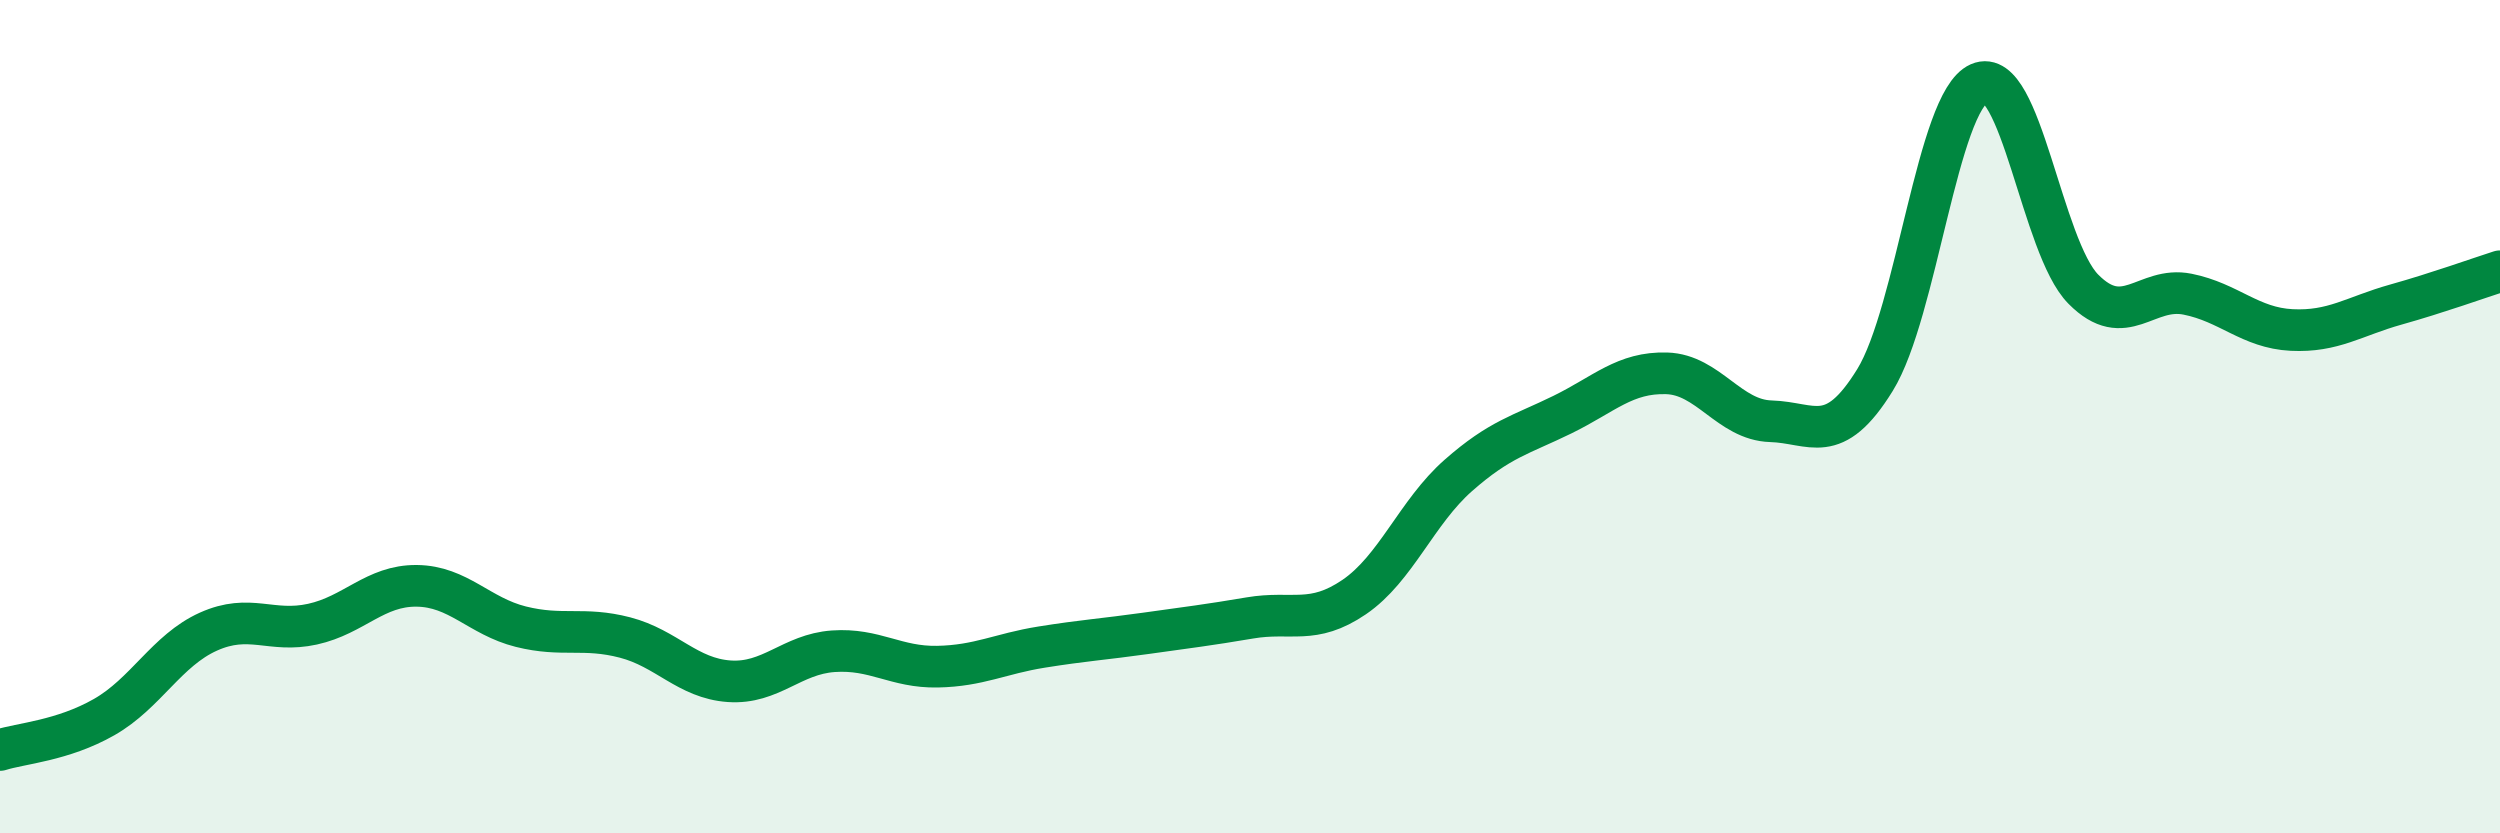
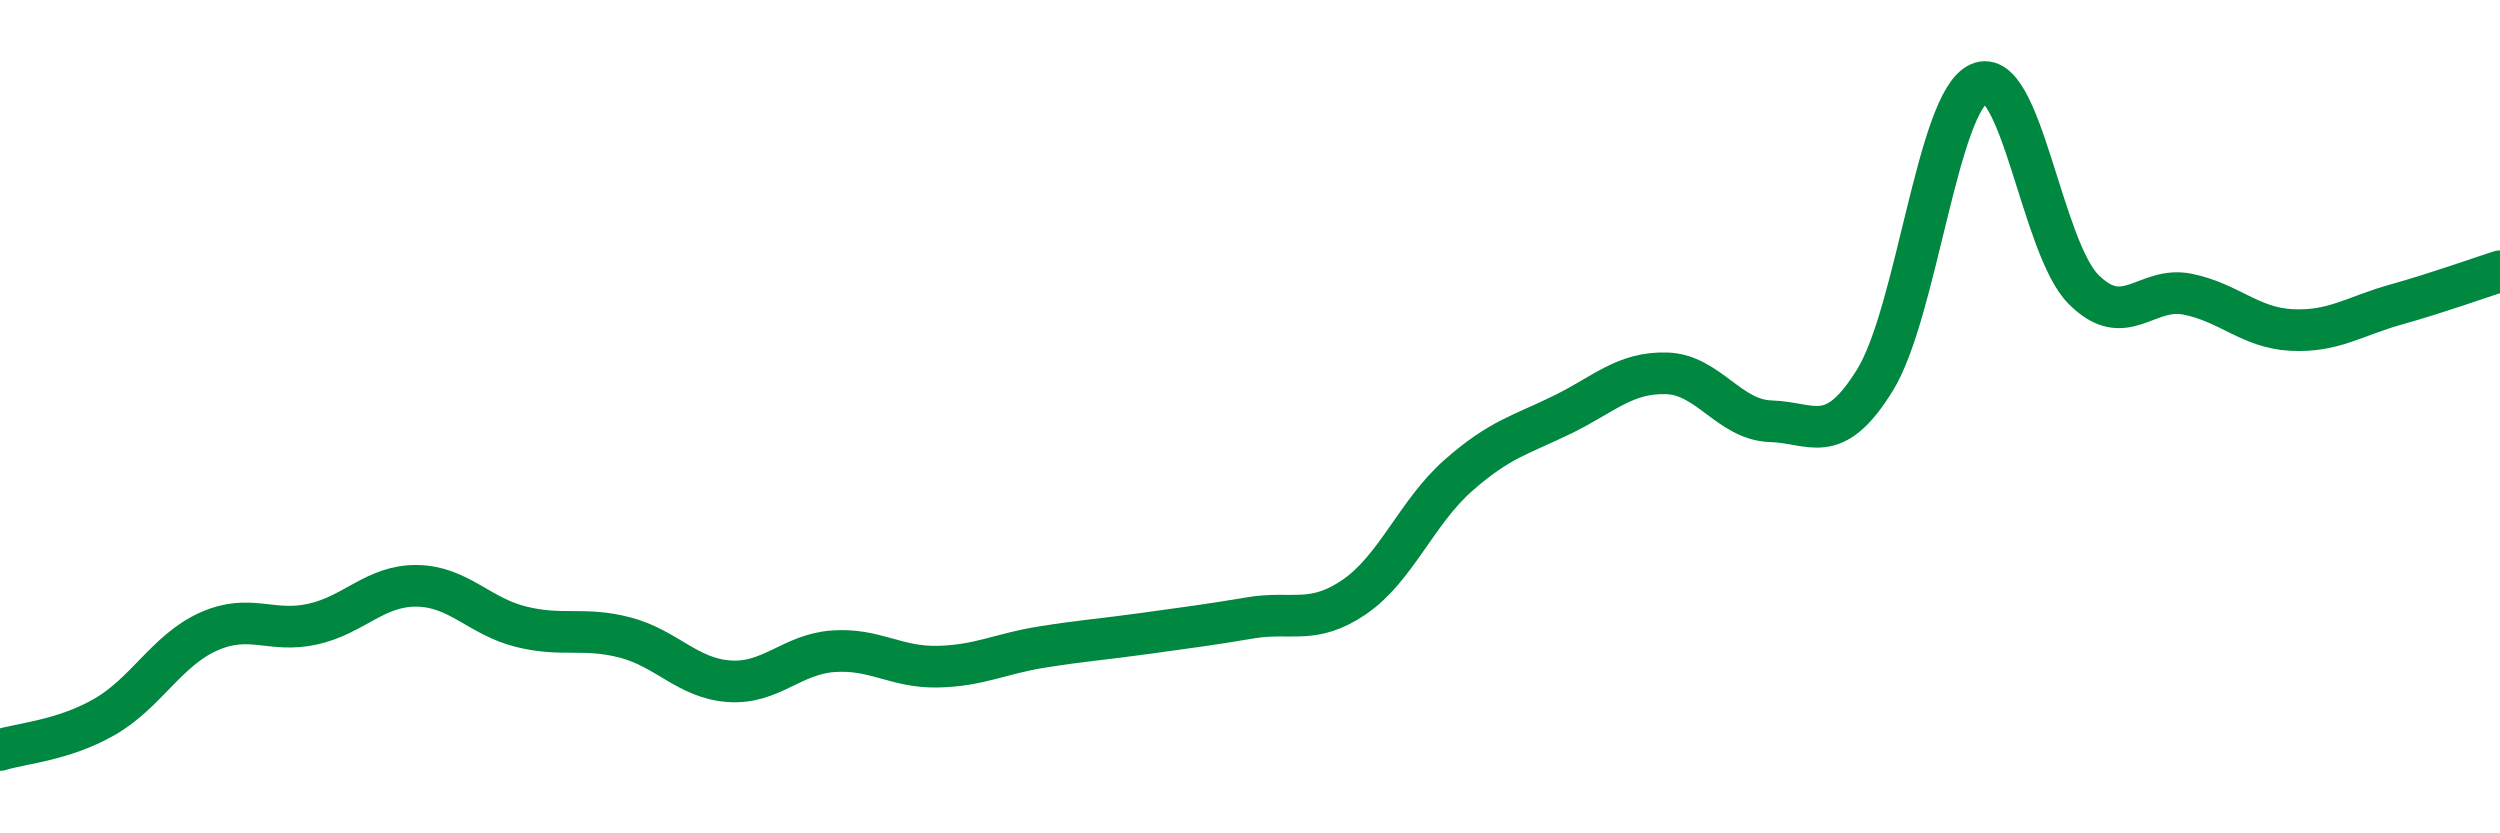
<svg xmlns="http://www.w3.org/2000/svg" width="60" height="20" viewBox="0 0 60 20">
-   <path d="M 0,18 C 0.5,17.84 1.5,17.78 2.5,17.21 C 3.5,16.64 4,15.61 5,15.16 C 6,14.71 6.5,15.2 7.5,14.98 C 8.5,14.76 9,14.05 10,14.06 C 11,14.07 11.5,14.79 12.5,15.04 C 13.5,15.29 14,15.04 15,15.3 C 16,15.56 16.5,16.28 17.5,16.35 C 18.5,16.42 19,15.7 20,15.63 C 21,15.56 21.5,16.02 22.5,16 C 23.5,15.98 24,15.69 25,15.53 C 26,15.37 26.5,15.34 27.5,15.2 C 28.5,15.06 29,15 30,14.83 C 31,14.66 31.5,15.01 32.5,14.33 C 33.5,13.65 34,12.29 35,11.41 C 36,10.53 36.5,10.44 37.5,9.95 C 38.5,9.46 39,8.93 40,8.96 C 41,8.99 41.5,10.08 42.5,10.11 C 43.5,10.14 44,10.74 45,9.12 C 46,7.5 46.5,2.44 47.5,2 C 48.5,1.56 49,5.93 50,6.94 C 51,7.95 51.5,6.86 52.5,7.06 C 53.5,7.26 54,7.87 55,7.92 C 56,7.97 56.5,7.59 57.5,7.31 C 58.5,7.03 59.5,6.67 60,6.51L60 20L0 20Z" fill="#008740" opacity="0.1" stroke-linecap="round" stroke-linejoin="round" />
  <path d="M 0,18 C 0.5,17.84 1.5,17.78 2.5,17.21 C 3.5,16.64 4,15.61 5,15.16 C 6,14.71 6.5,15.2 7.5,14.98 C 8.5,14.76 9,14.05 10,14.06 C 11,14.07 11.5,14.79 12.5,15.04 C 13.5,15.29 14,15.04 15,15.3 C 16,15.56 16.5,16.28 17.5,16.35 C 18.5,16.42 19,15.7 20,15.63 C 21,15.56 21.5,16.02 22.5,16 C 23.5,15.98 24,15.69 25,15.53 C 26,15.37 26.5,15.34 27.5,15.2 C 28.5,15.06 29,15 30,14.83 C 31,14.66 31.5,15.01 32.5,14.33 C 33.5,13.65 34,12.29 35,11.41 C 36,10.53 36.5,10.44 37.5,9.95 C 38.5,9.46 39,8.93 40,8.96 C 41,8.99 41.5,10.08 42.5,10.11 C 43.5,10.14 44,10.74 45,9.12 C 46,7.5 46.5,2.44 47.5,2 C 48.5,1.56 49,5.93 50,6.94 C 51,7.95 51.5,6.86 52.5,7.06 C 53.5,7.26 54,7.87 55,7.92 C 56,7.97 56.5,7.59 57.5,7.31 C 58.5,7.03 59.5,6.67 60,6.51" stroke="#008740" stroke-width="1" fill="none" stroke-linecap="round" stroke-linejoin="round" />
</svg>